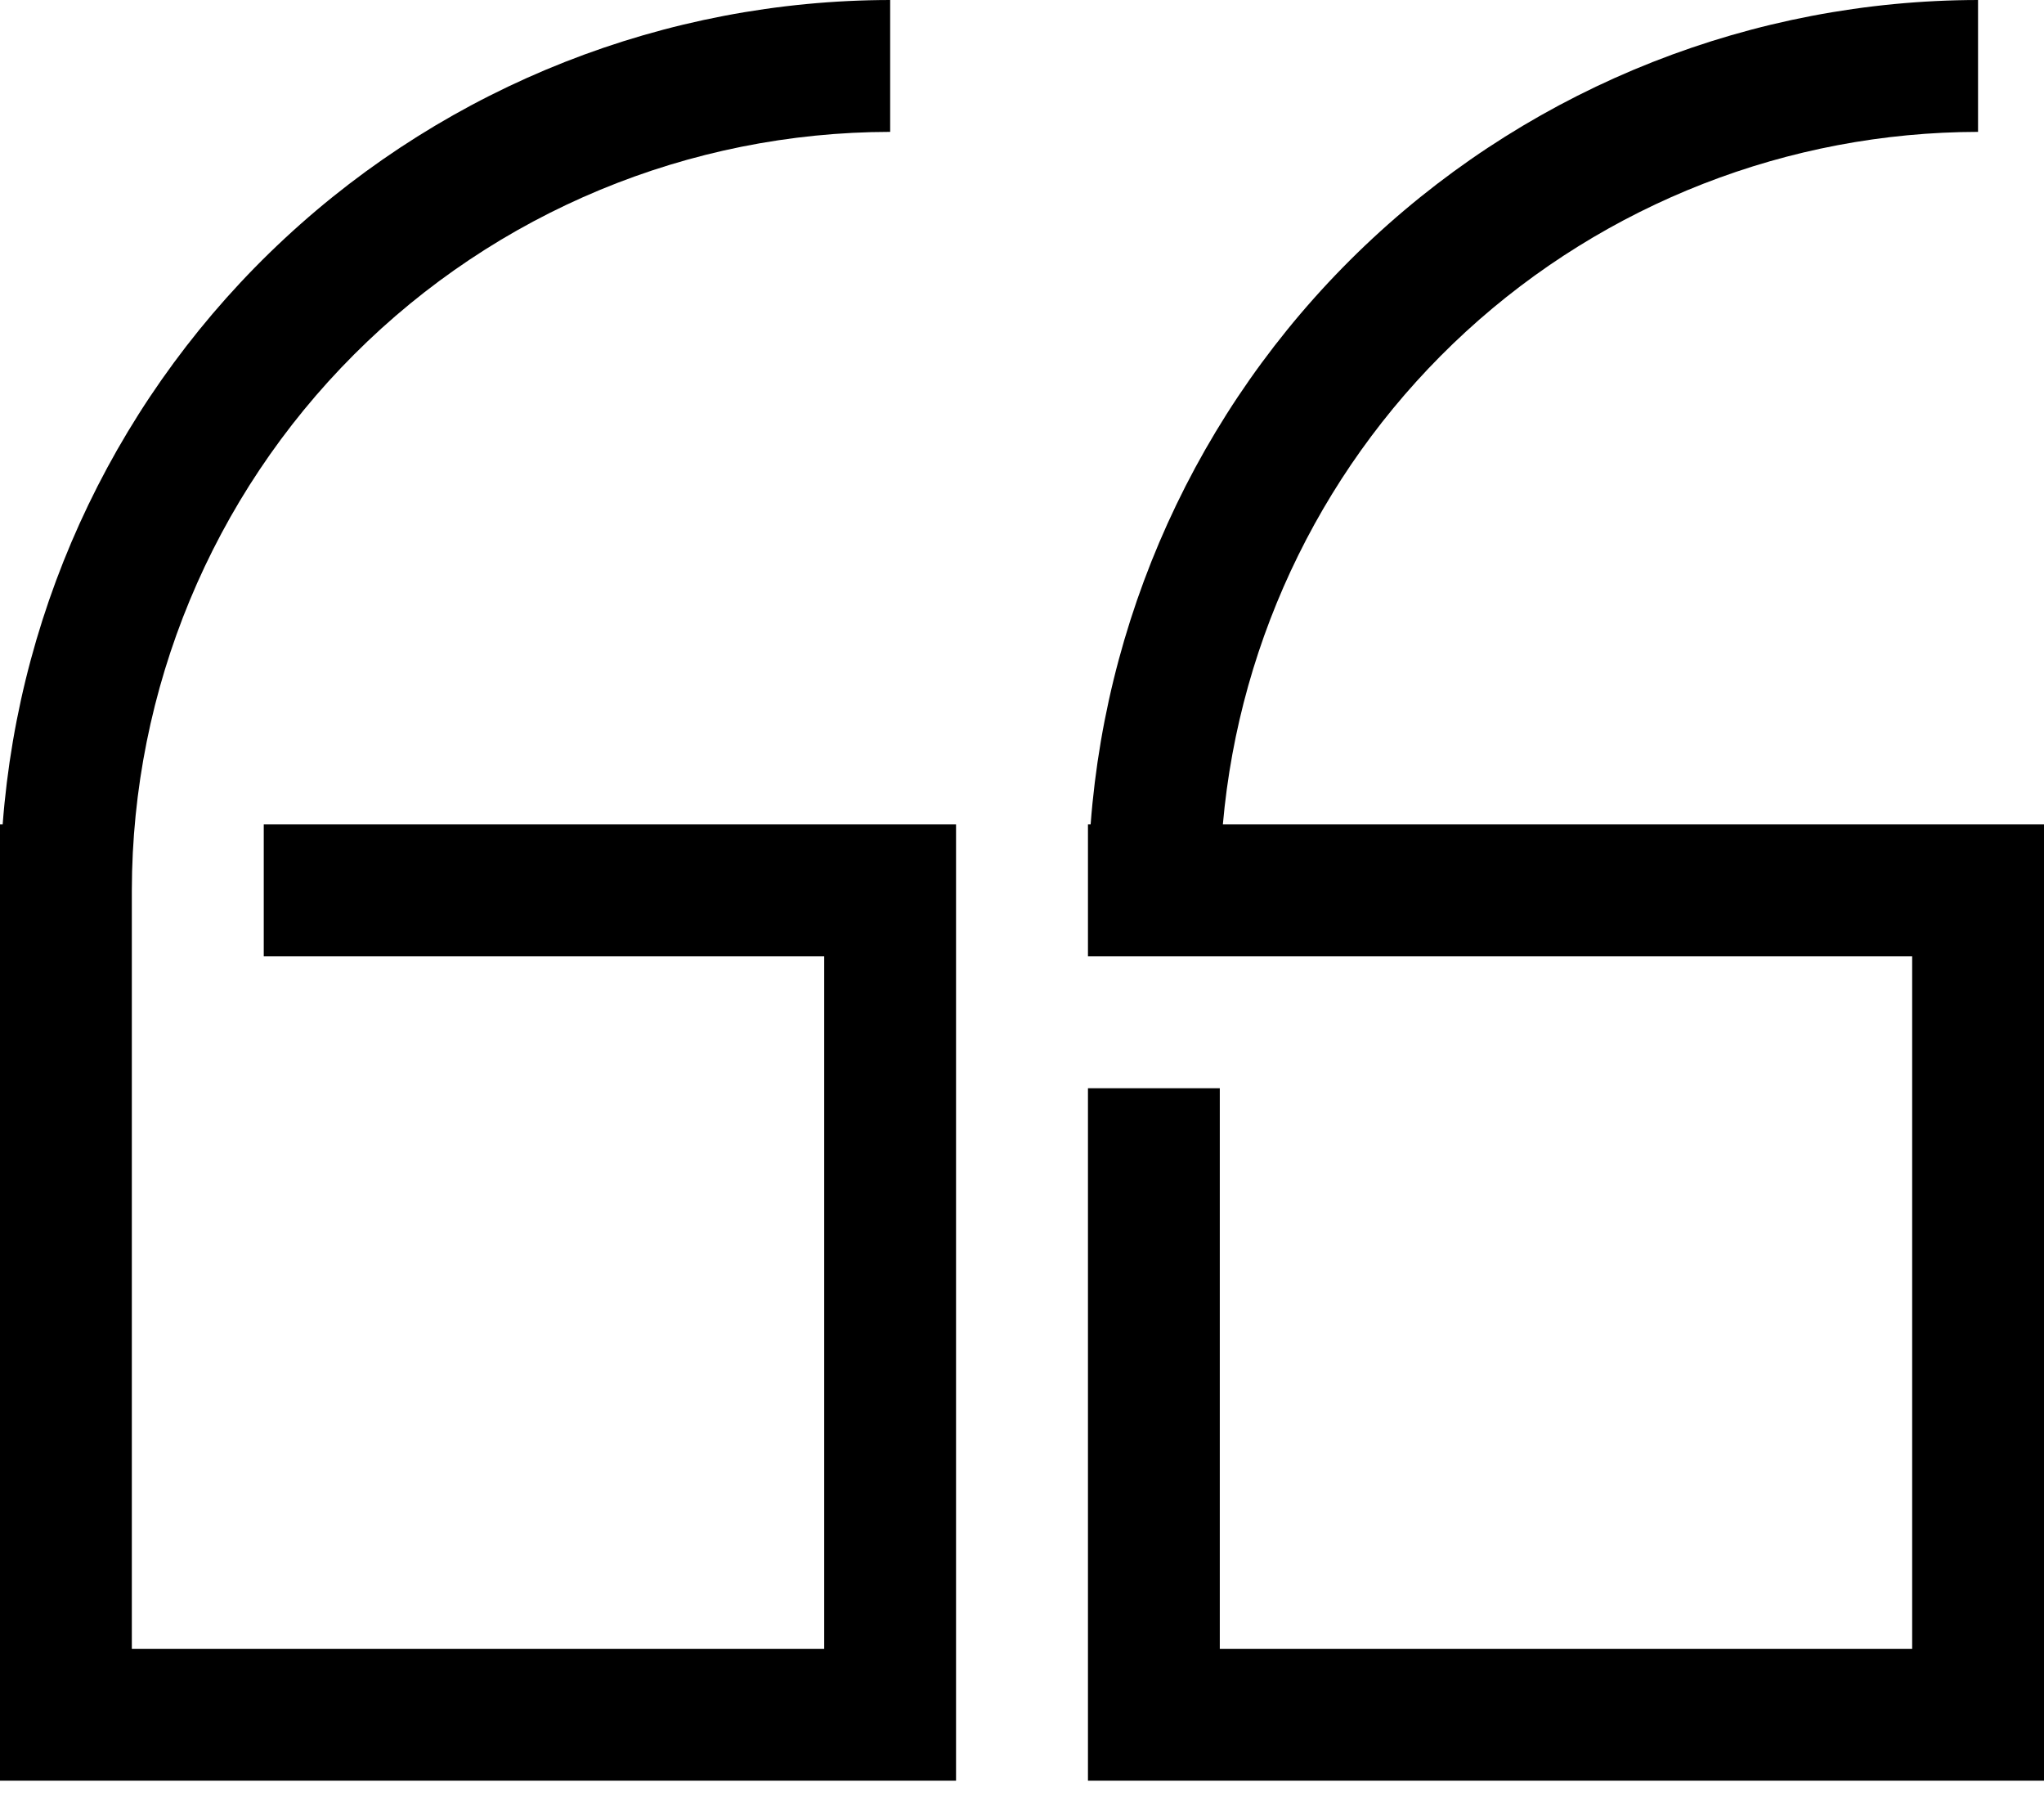
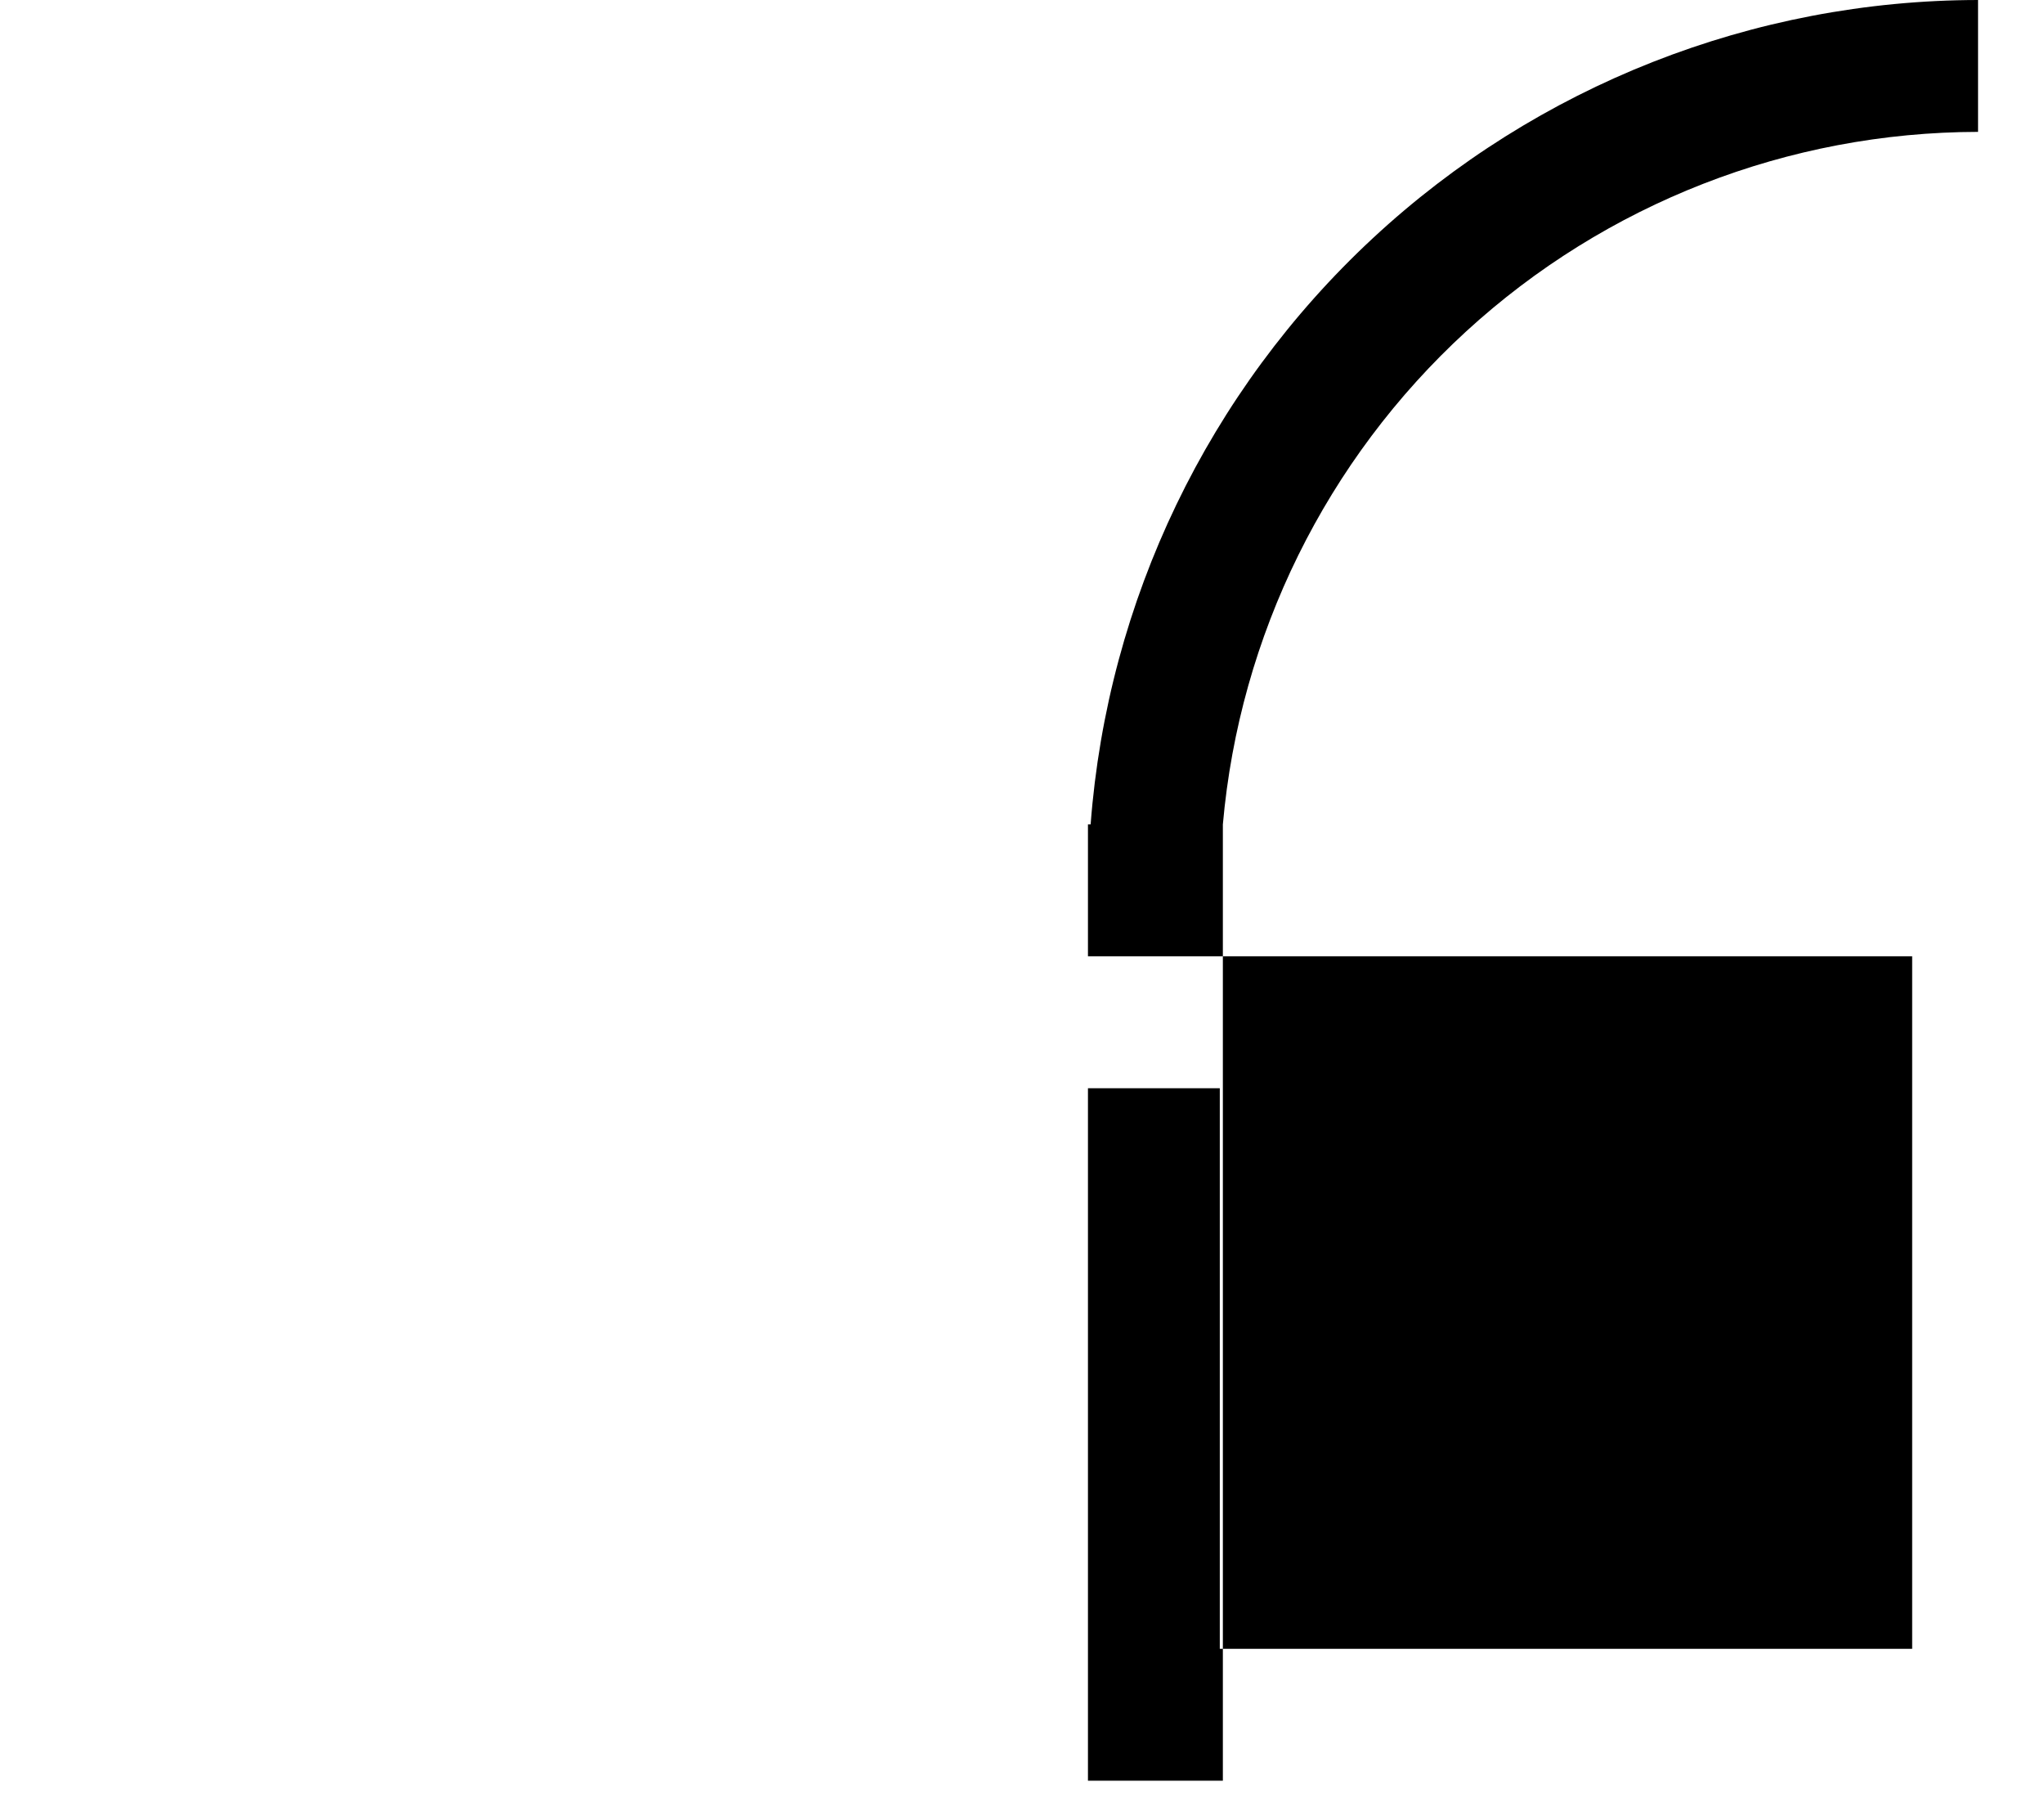
<svg xmlns="http://www.w3.org/2000/svg" width="26" height="23" viewBox="0 0 26 23" fill="none">
  <g id="quote social media interaction communication web">
-     <path id="Vector" d="M3.355 12.161H10.484V20.968H1.677V11.323C1.68 8.765 2.697 6.314 4.506 4.506C6.314 2.697 8.765 1.68 11.323 1.677V0C8.466 0.004 5.717 1.086 3.624 3.03C1.531 4.973 0.249 7.636 0.034 10.484H0V22.645H12.161V10.484H3.355V12.161Z" fill="black" />
-     <path id="Vector_2" d="M15.555 10.484C15.767 8.082 16.871 5.846 18.648 4.216C20.426 2.586 22.75 1.681 25.161 1.677V1.52588e-05C22.305 0.004 19.555 1.086 17.462 3.03C15.37 4.973 14.088 7.636 13.873 10.484H13.839V12.161H24.323V20.968H15.516V13.839H13.839V22.645H26V10.484H15.555Z" fill="black" />
+     <path id="Vector_2" d="M15.555 10.484C15.767 8.082 16.871 5.846 18.648 4.216C20.426 2.586 22.75 1.681 25.161 1.677V1.52588e-05C22.305 0.004 19.555 1.086 17.462 3.03C15.37 4.973 14.088 7.636 13.873 10.484H13.839V12.161H24.323V20.968H15.516V13.839H13.839V22.645H26H15.555Z" fill="black" />
  </g>
</svg>